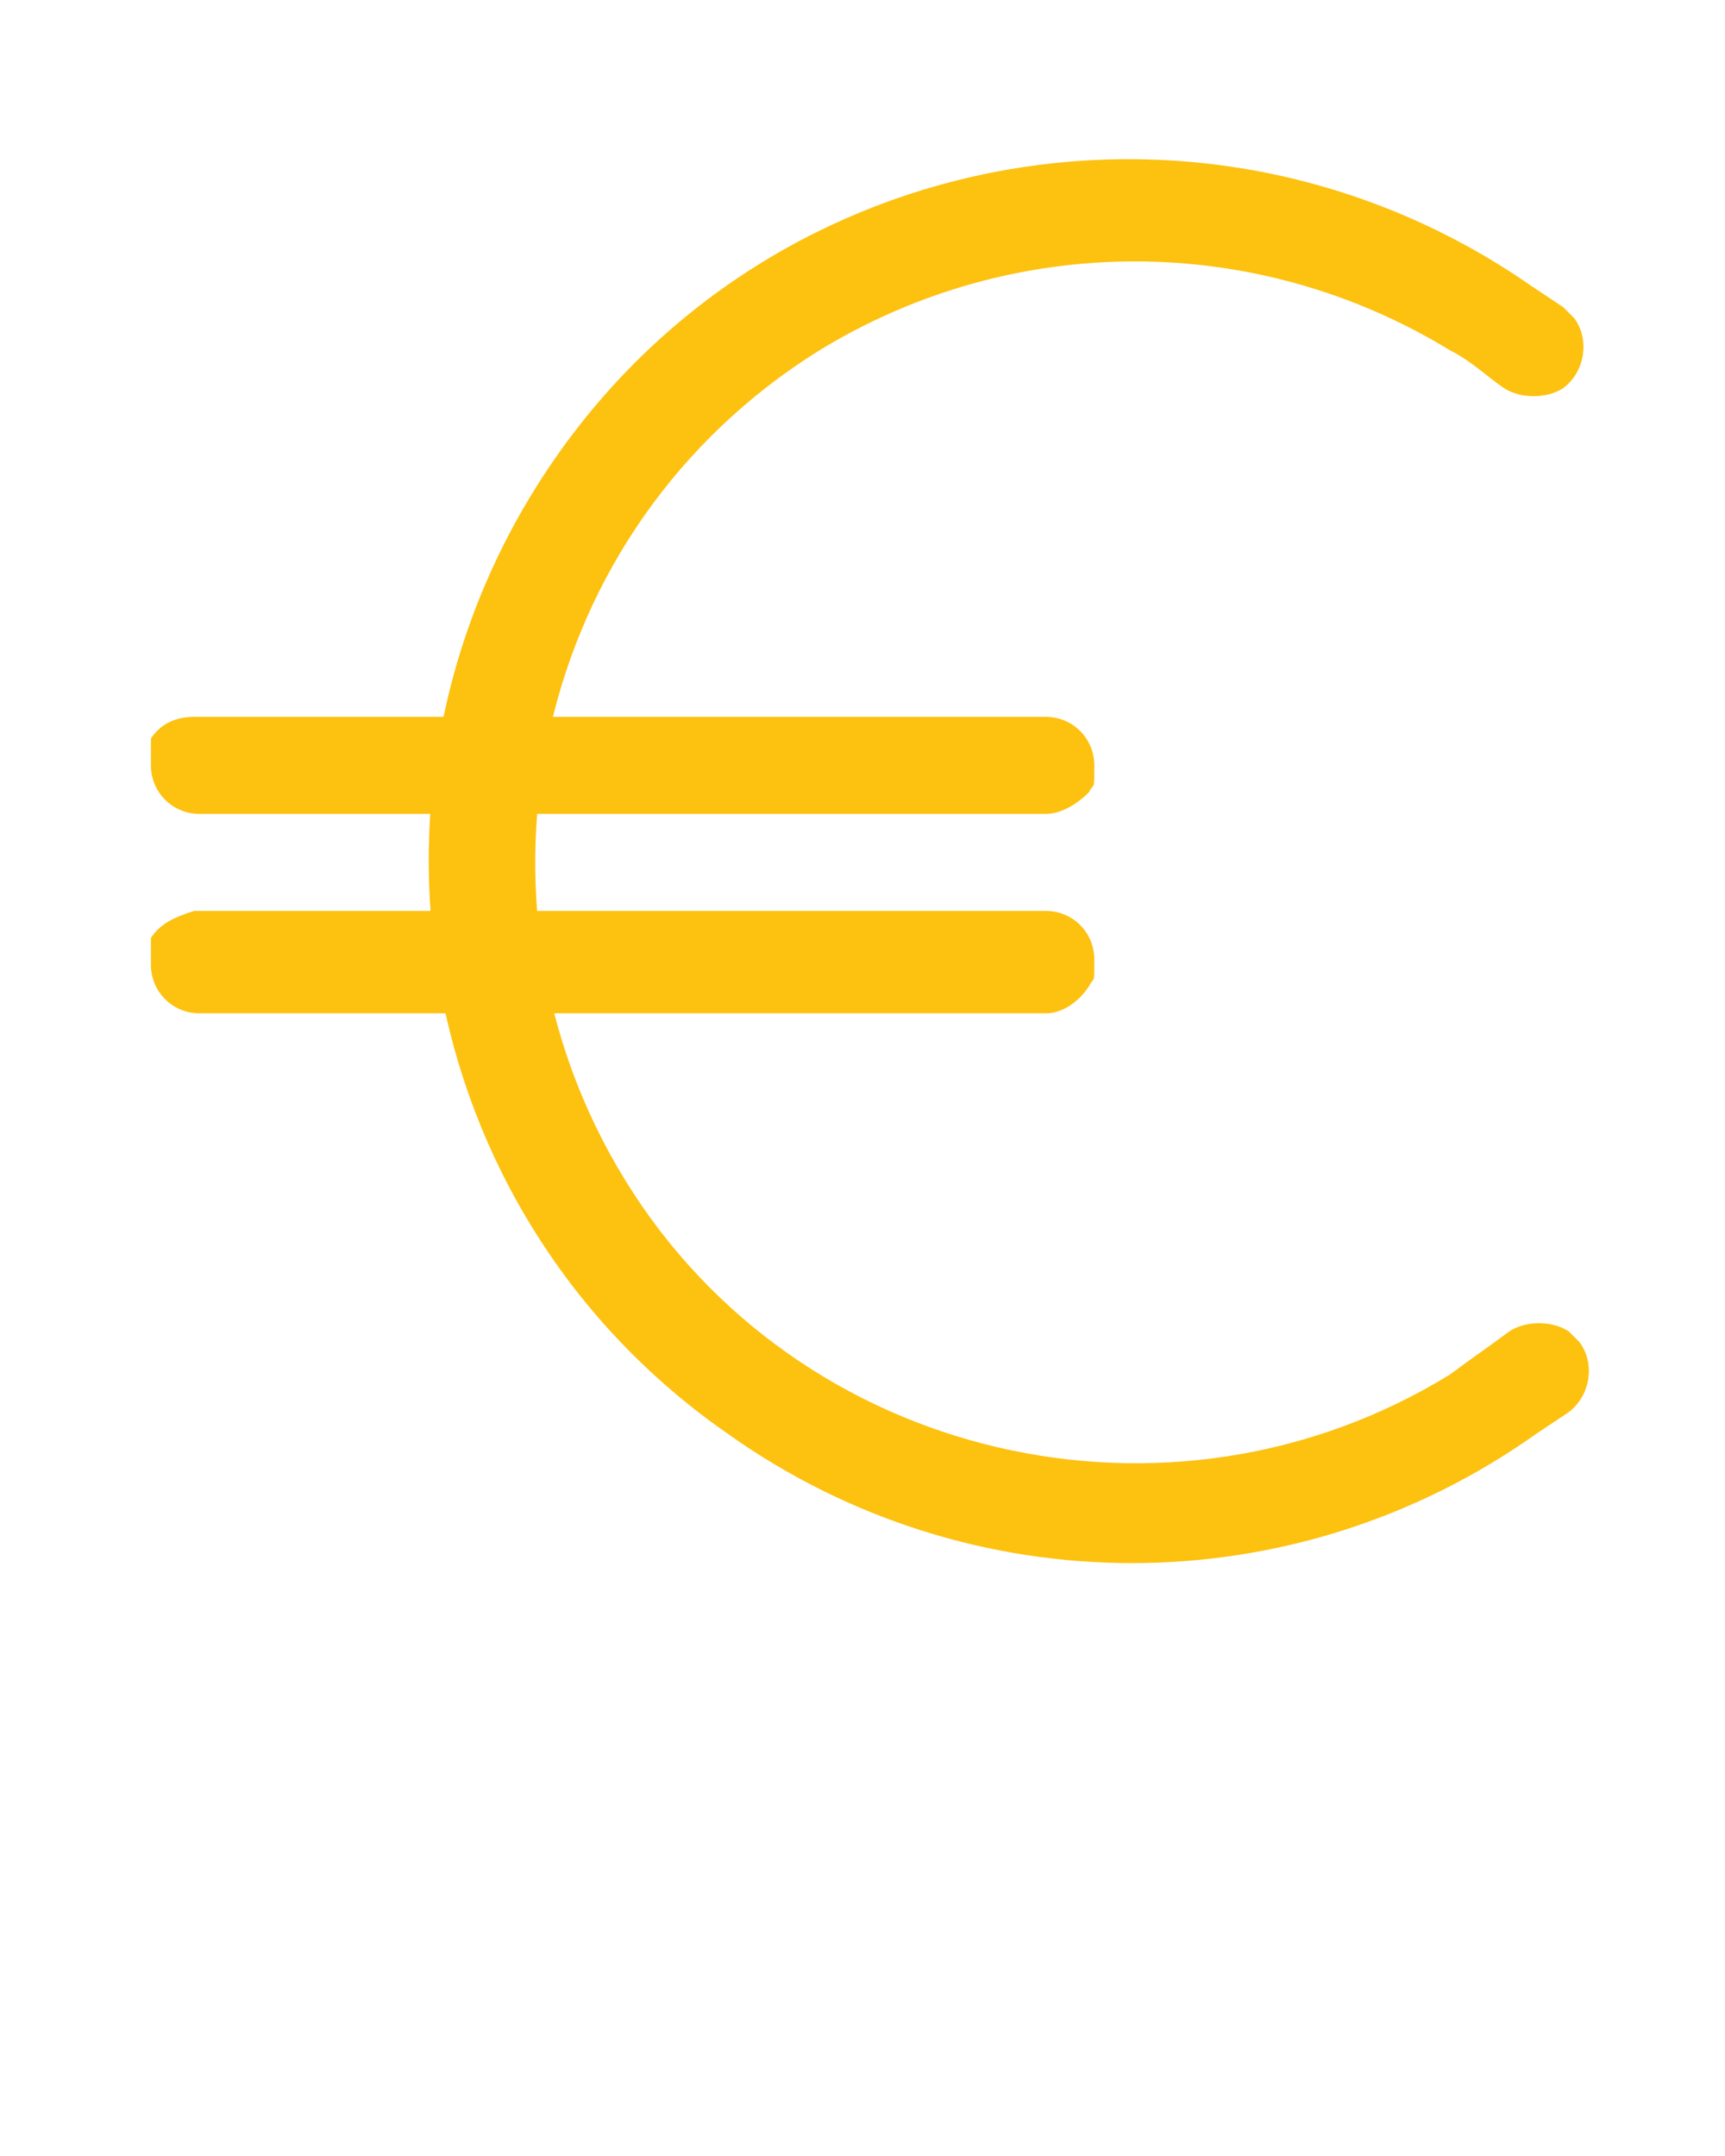
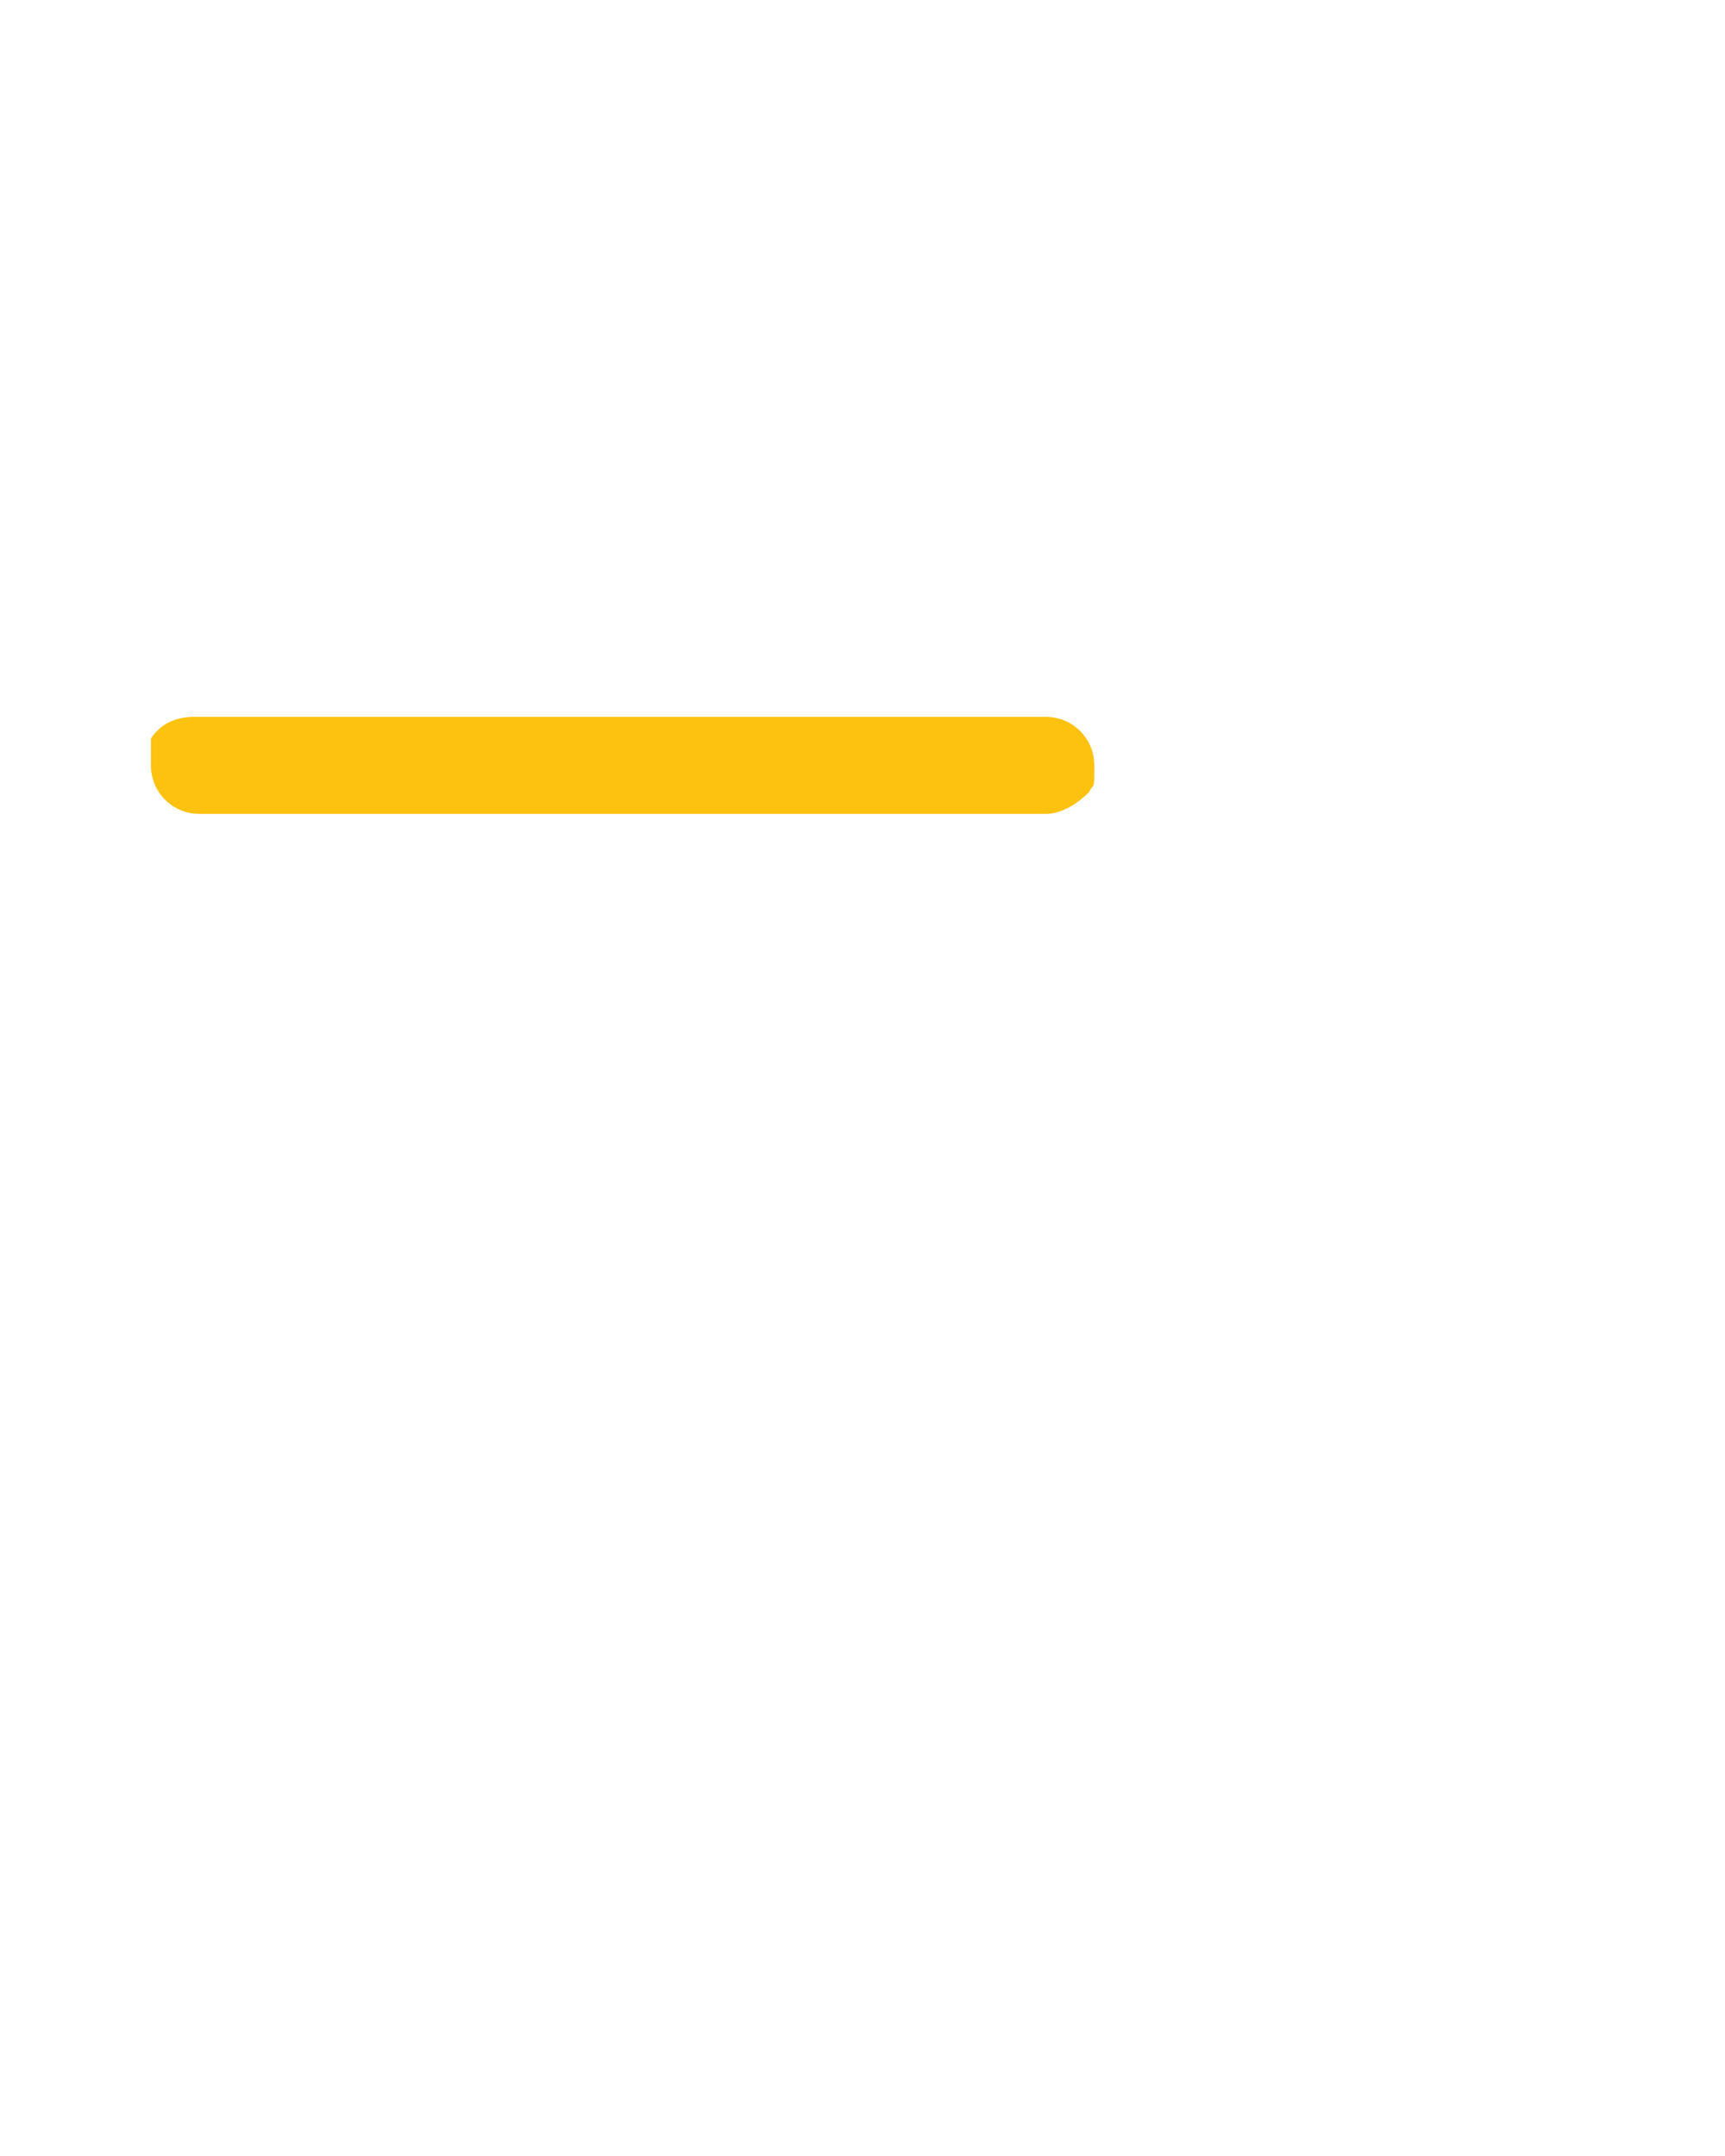
<svg xmlns="http://www.w3.org/2000/svg" id="Layer_1" data-name="Layer 1" version="1.1" viewBox="0 0 32 40">
  <defs>
    <style>
      .cls-1 {
        fill: #fdc10f;
        stroke-width: 0px;
      }
    </style>
  </defs>
-   <path class="cls-1" d="M26.9,25.5c-5.2,3.2-12.1,1.6-15.3-3.6s-1.7-12.1,3.6-15.4c3.6-2.2,8.1-2.2,11.7,0,.4.2.7.5,1,.7s.8.2,1.1,0h0c.4-.3.5-.9.2-1.3l-.2-.2-.6-.4c-5.9-4.1-14-2.7-18.1,3.2-4.1,5.9-2.7,14,3.2,18.1,4.5,3.2,10.5,3.2,15,0l.6-.4c.4-.3.5-.9.2-1.3l-.2-.2h0c-.3-.2-.8-.2-1.1,0-.4.3-.7.5-1.1.8Z" />
-   <path class="cls-1" d="M19.5,18.8H3.7c-.5,0-.9-.4-.9-.9s0-.3,0-.5h0c.2-.3.5-.4.8-.5h15.8c.5,0,.9.4.9.9s0,.3-.1.5h0c-.2.3-.5.5-.8.5Z" />
  <path class="cls-1" d="M19.5,15.1H3.7c-.5,0-.9-.4-.9-.9s0-.3,0-.5h0c.2-.3.5-.4.8-.4h15.8c.5,0,.9.4.9.9s0,.3-.1.5h0c-.2.2-.5.4-.8.4Z" />
</svg>